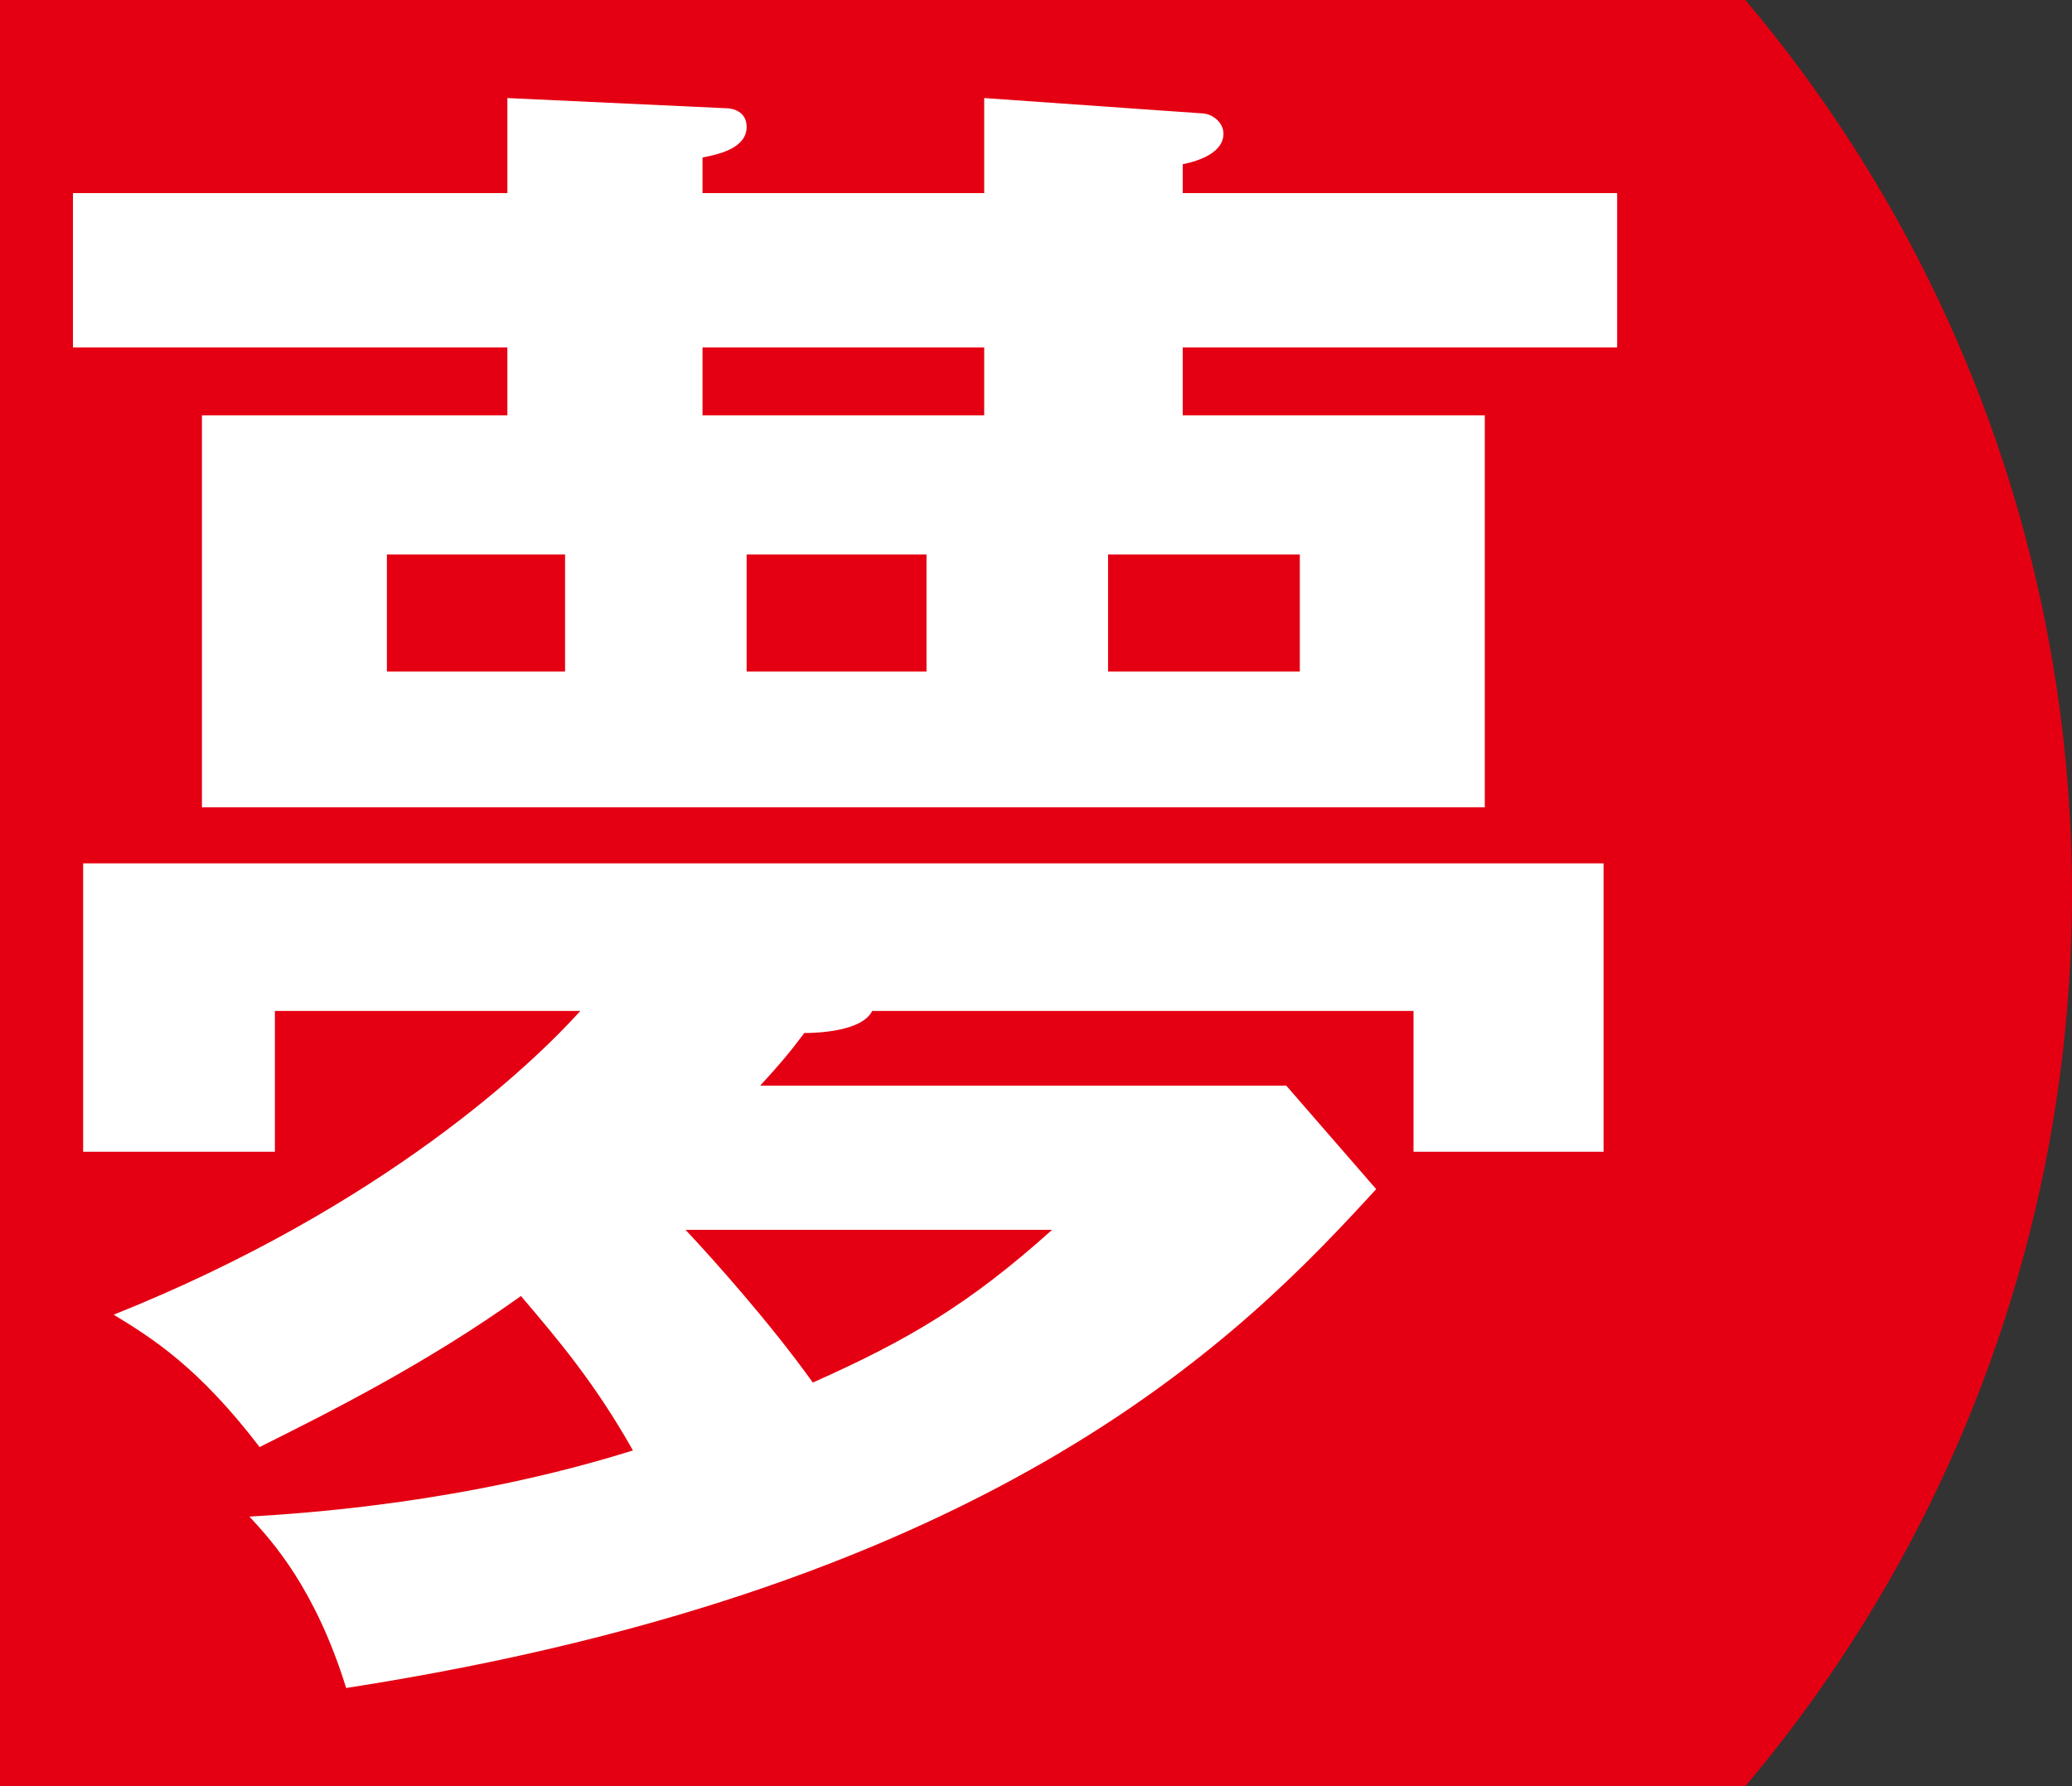
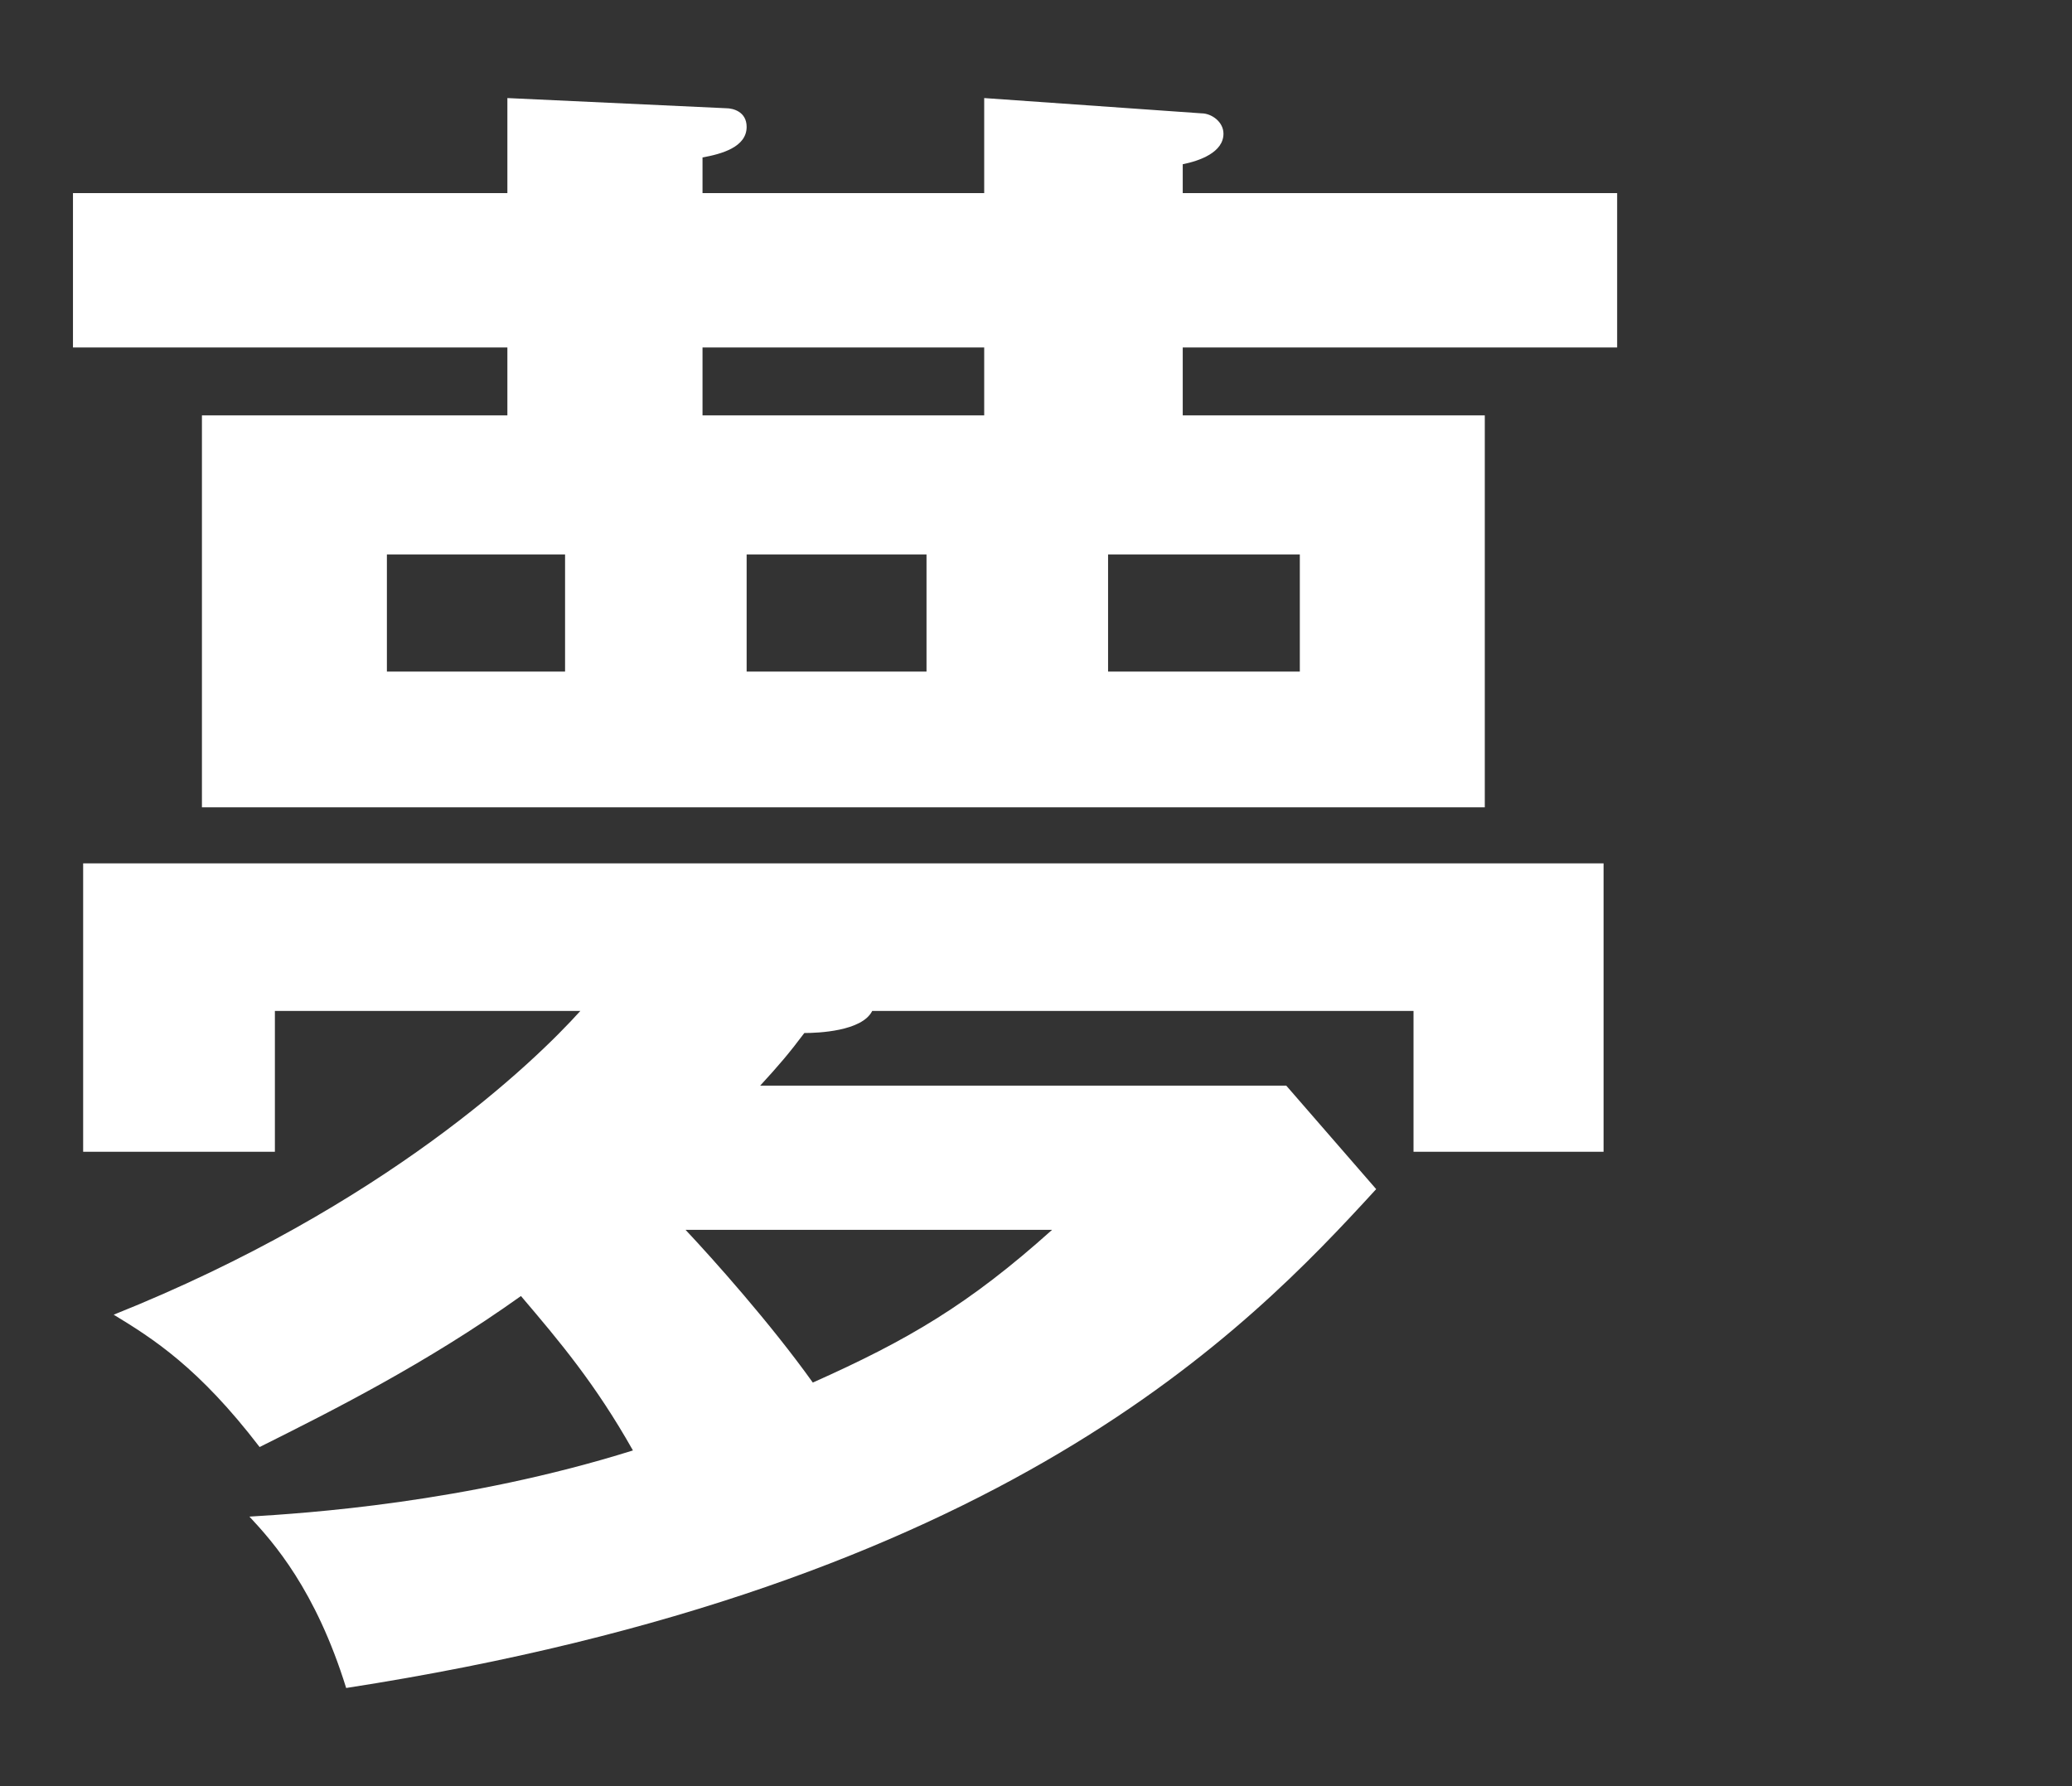
<svg xmlns="http://www.w3.org/2000/svg" height="200" viewBox="0 0 232 200" width="232">
  <rect x="0" y="0" width="232" height="200" fill="#333333" stroke="none" />
  <clipPath id="a">
    <path d="m0 0h232v200h-232z" />
  </clipPath>
  <g clip-path="url(#a)">
-     <circle cx="77" cy="100" fill="#e40012" r="155" />
-   </g>
+     </g>
  <path d="m56.81 10.98 24.51 1.14c.76 0 2.28.38 2.28 2.09 0 2.28-2.85 3.04-4.94 3.42v3.99h31.54v-10.64l24.32 1.71c1.14 0 2.47.95 2.47 2.28 0 2.09-2.66 3.04-4.56 3.42v3.23h48.64v17.29h-48.64v7.6h33.82v43.89h-143.64v-43.89h34.2v-7.6h-48.64v-17.29h48.64s0-10.64 0-10.64zm-26.03 102.22v15.77h-21.47v-32.3h170.24v32.3h-21.28v-15.77h-60.61c-1.14 2.28-6.08 2.47-7.6 2.47-1.71 2.28-2.85 3.61-4.94 5.89h58.9l10.07 11.59c-14.44 15.77-41.8 44.46-115.33 55.86-3.42-11.02-8.17-16.34-10.83-19.19 6.27-.38 24.13-1.52 42.94-7.41-4.18-7.41-8.17-12.16-12.54-17.29-10.64 7.6-21.28 12.92-29.26 16.91-6.84-8.93-11.97-12.16-16.34-14.82 30.4-12.16 47.12-28.31 52.25-34.01zm32.49-51.11h-19.95v13.11h19.95zm13.49 75.62c3.04 3.23 9.5 10.45 14.25 17.1 10.64-4.75 17.48-8.74 26.79-17.1zm33.44-98.8h-31.54v7.6h31.54zm-26.6 36.29h20.14v-13.11h-20.14zm40.47 0h21.47v-13.11h-21.47z" fill="#fff" />
</svg>